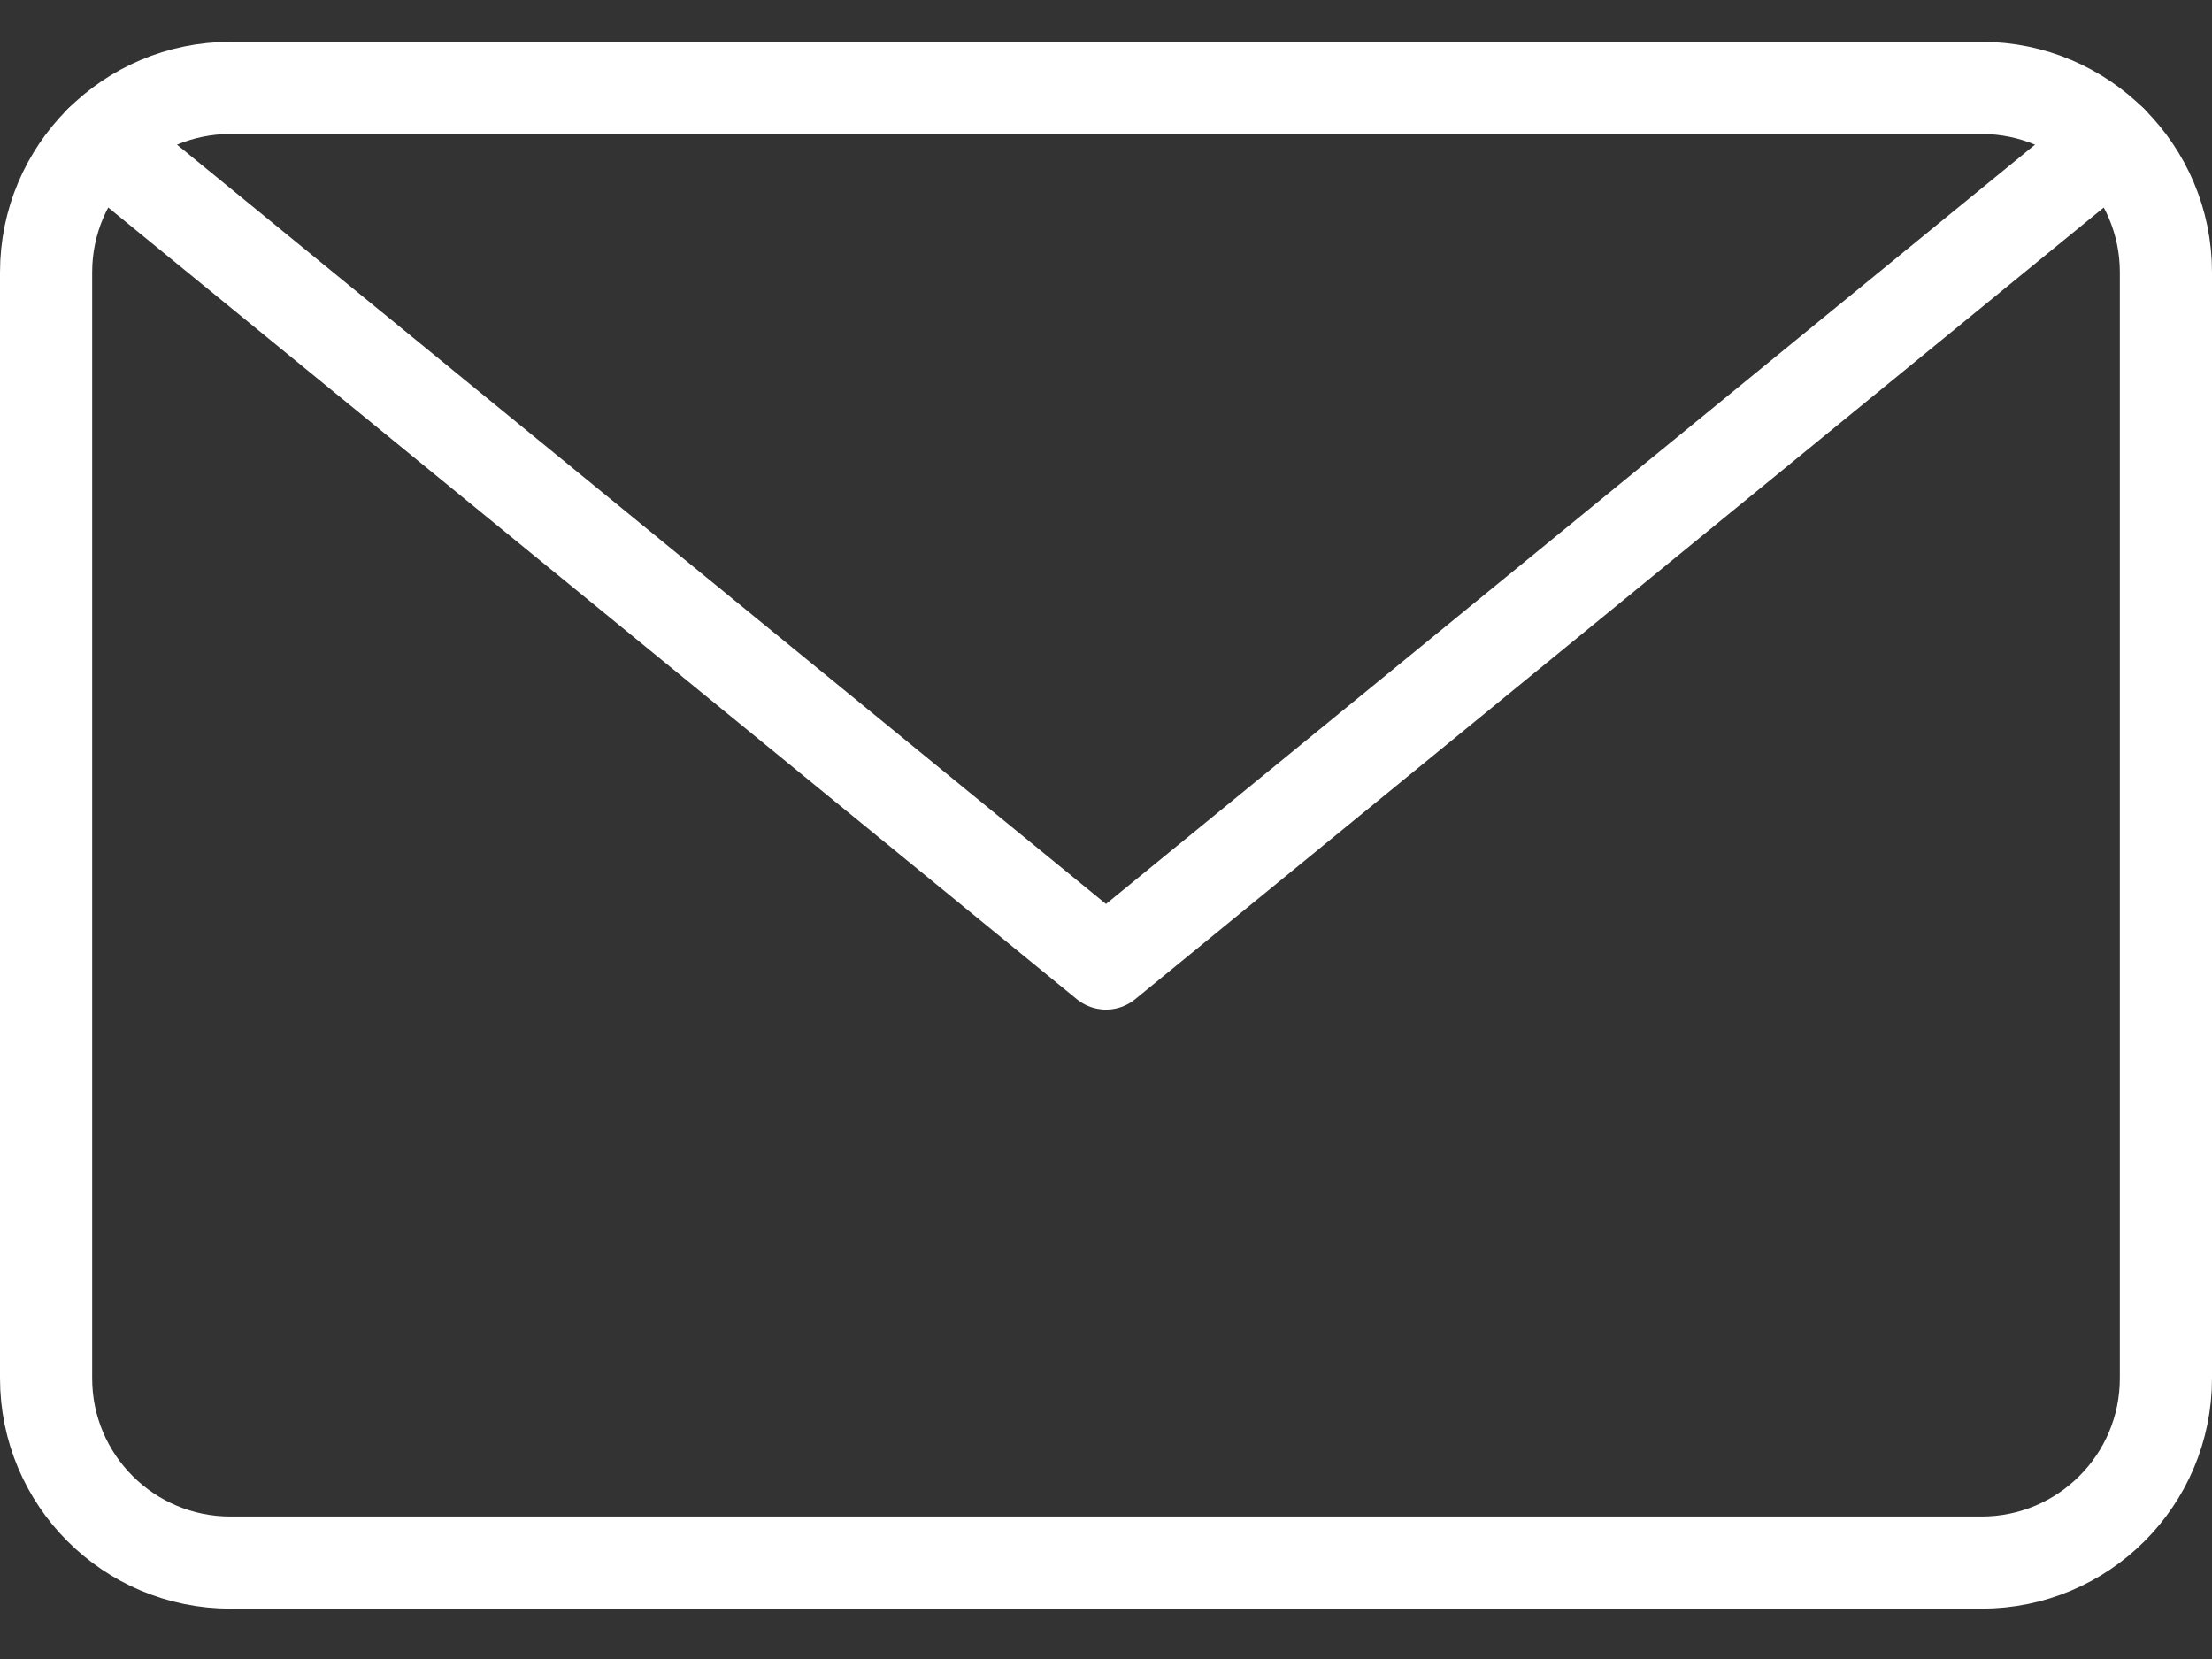
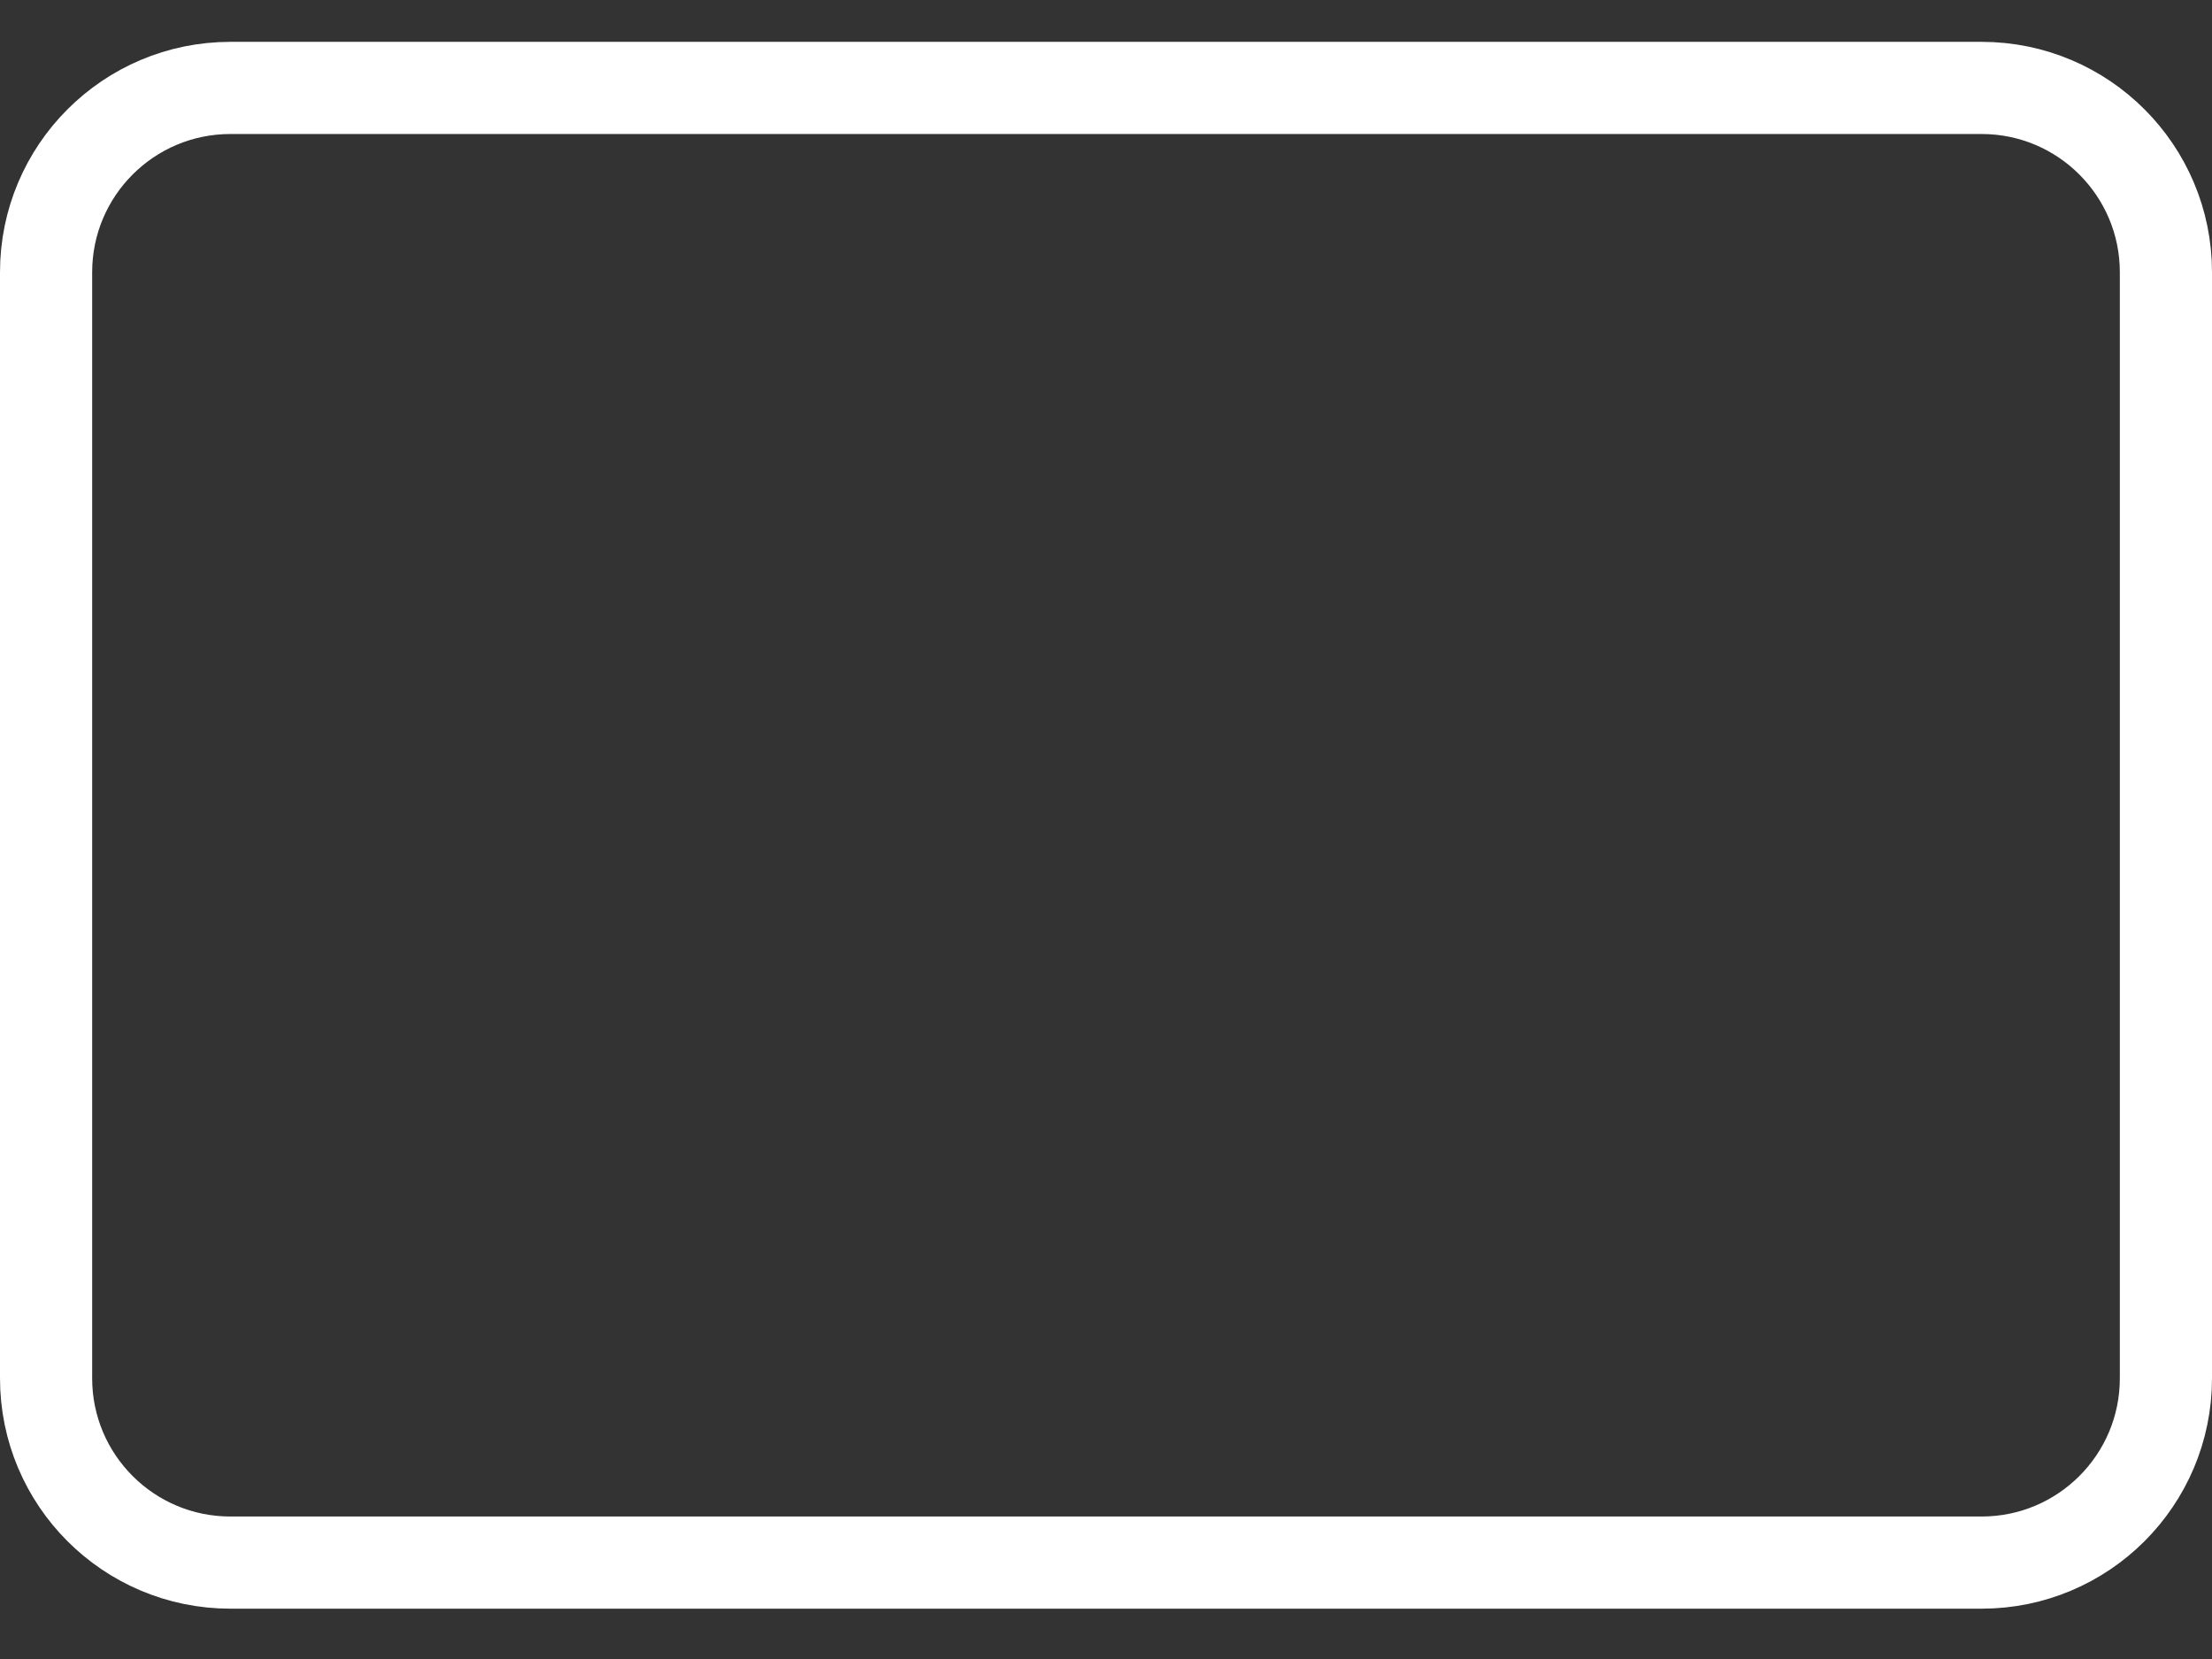
<svg xmlns="http://www.w3.org/2000/svg" width="24" height="18" viewBox="0 0 24 18" fill="none">
  <rect x="0" y="0" width="24" height="18" fill="#333333" stroke="none" />
  <path d="M21.5 0.954H2.5C1.395 0.954 0.5 1.85 0.5 2.954V14.954C0.5 16.059 1.395 16.954 2.5 16.954H21.5C22.605 16.954 23.5 16.059 23.5 14.954V2.954C23.5 1.85 22.605 0.954 21.5 0.954Z" stroke="white" stroke-linecap="round" stroke-linejoin="round" />
-   <path d="M22.911 1.536L12 10.454L1.089 1.536" stroke="white" stroke-linecap="round" stroke-linejoin="round" />
</svg>